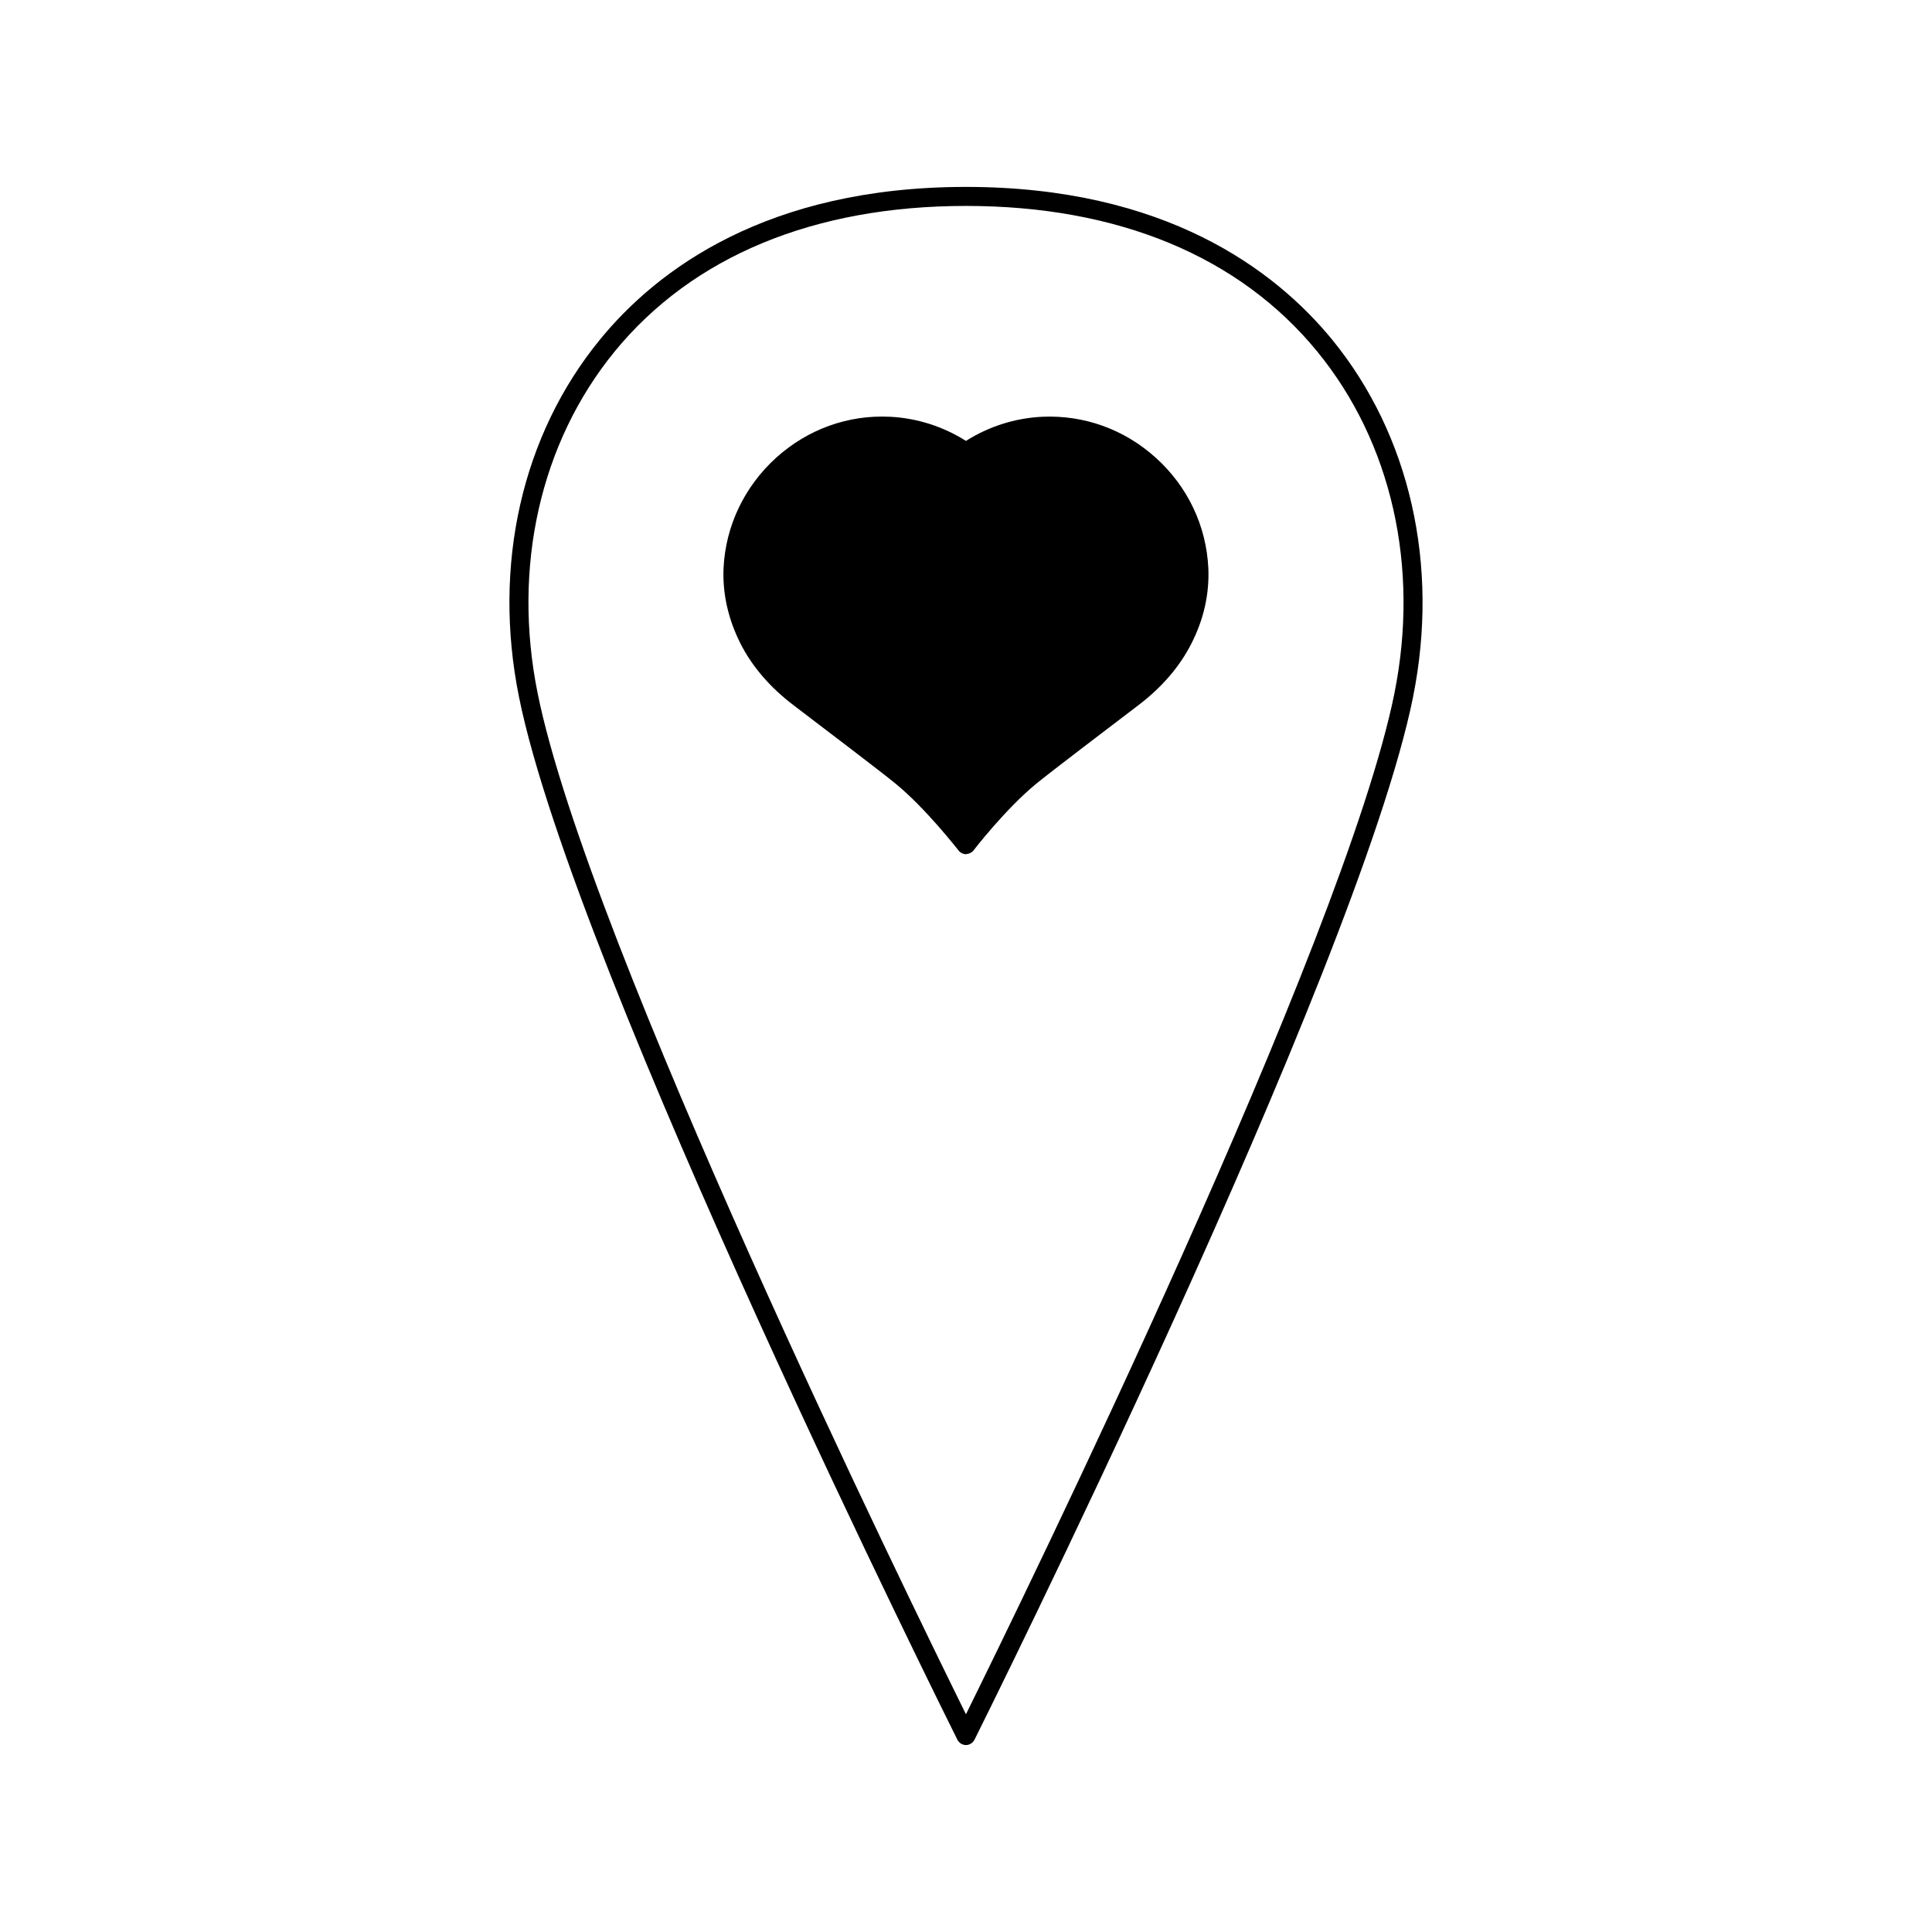
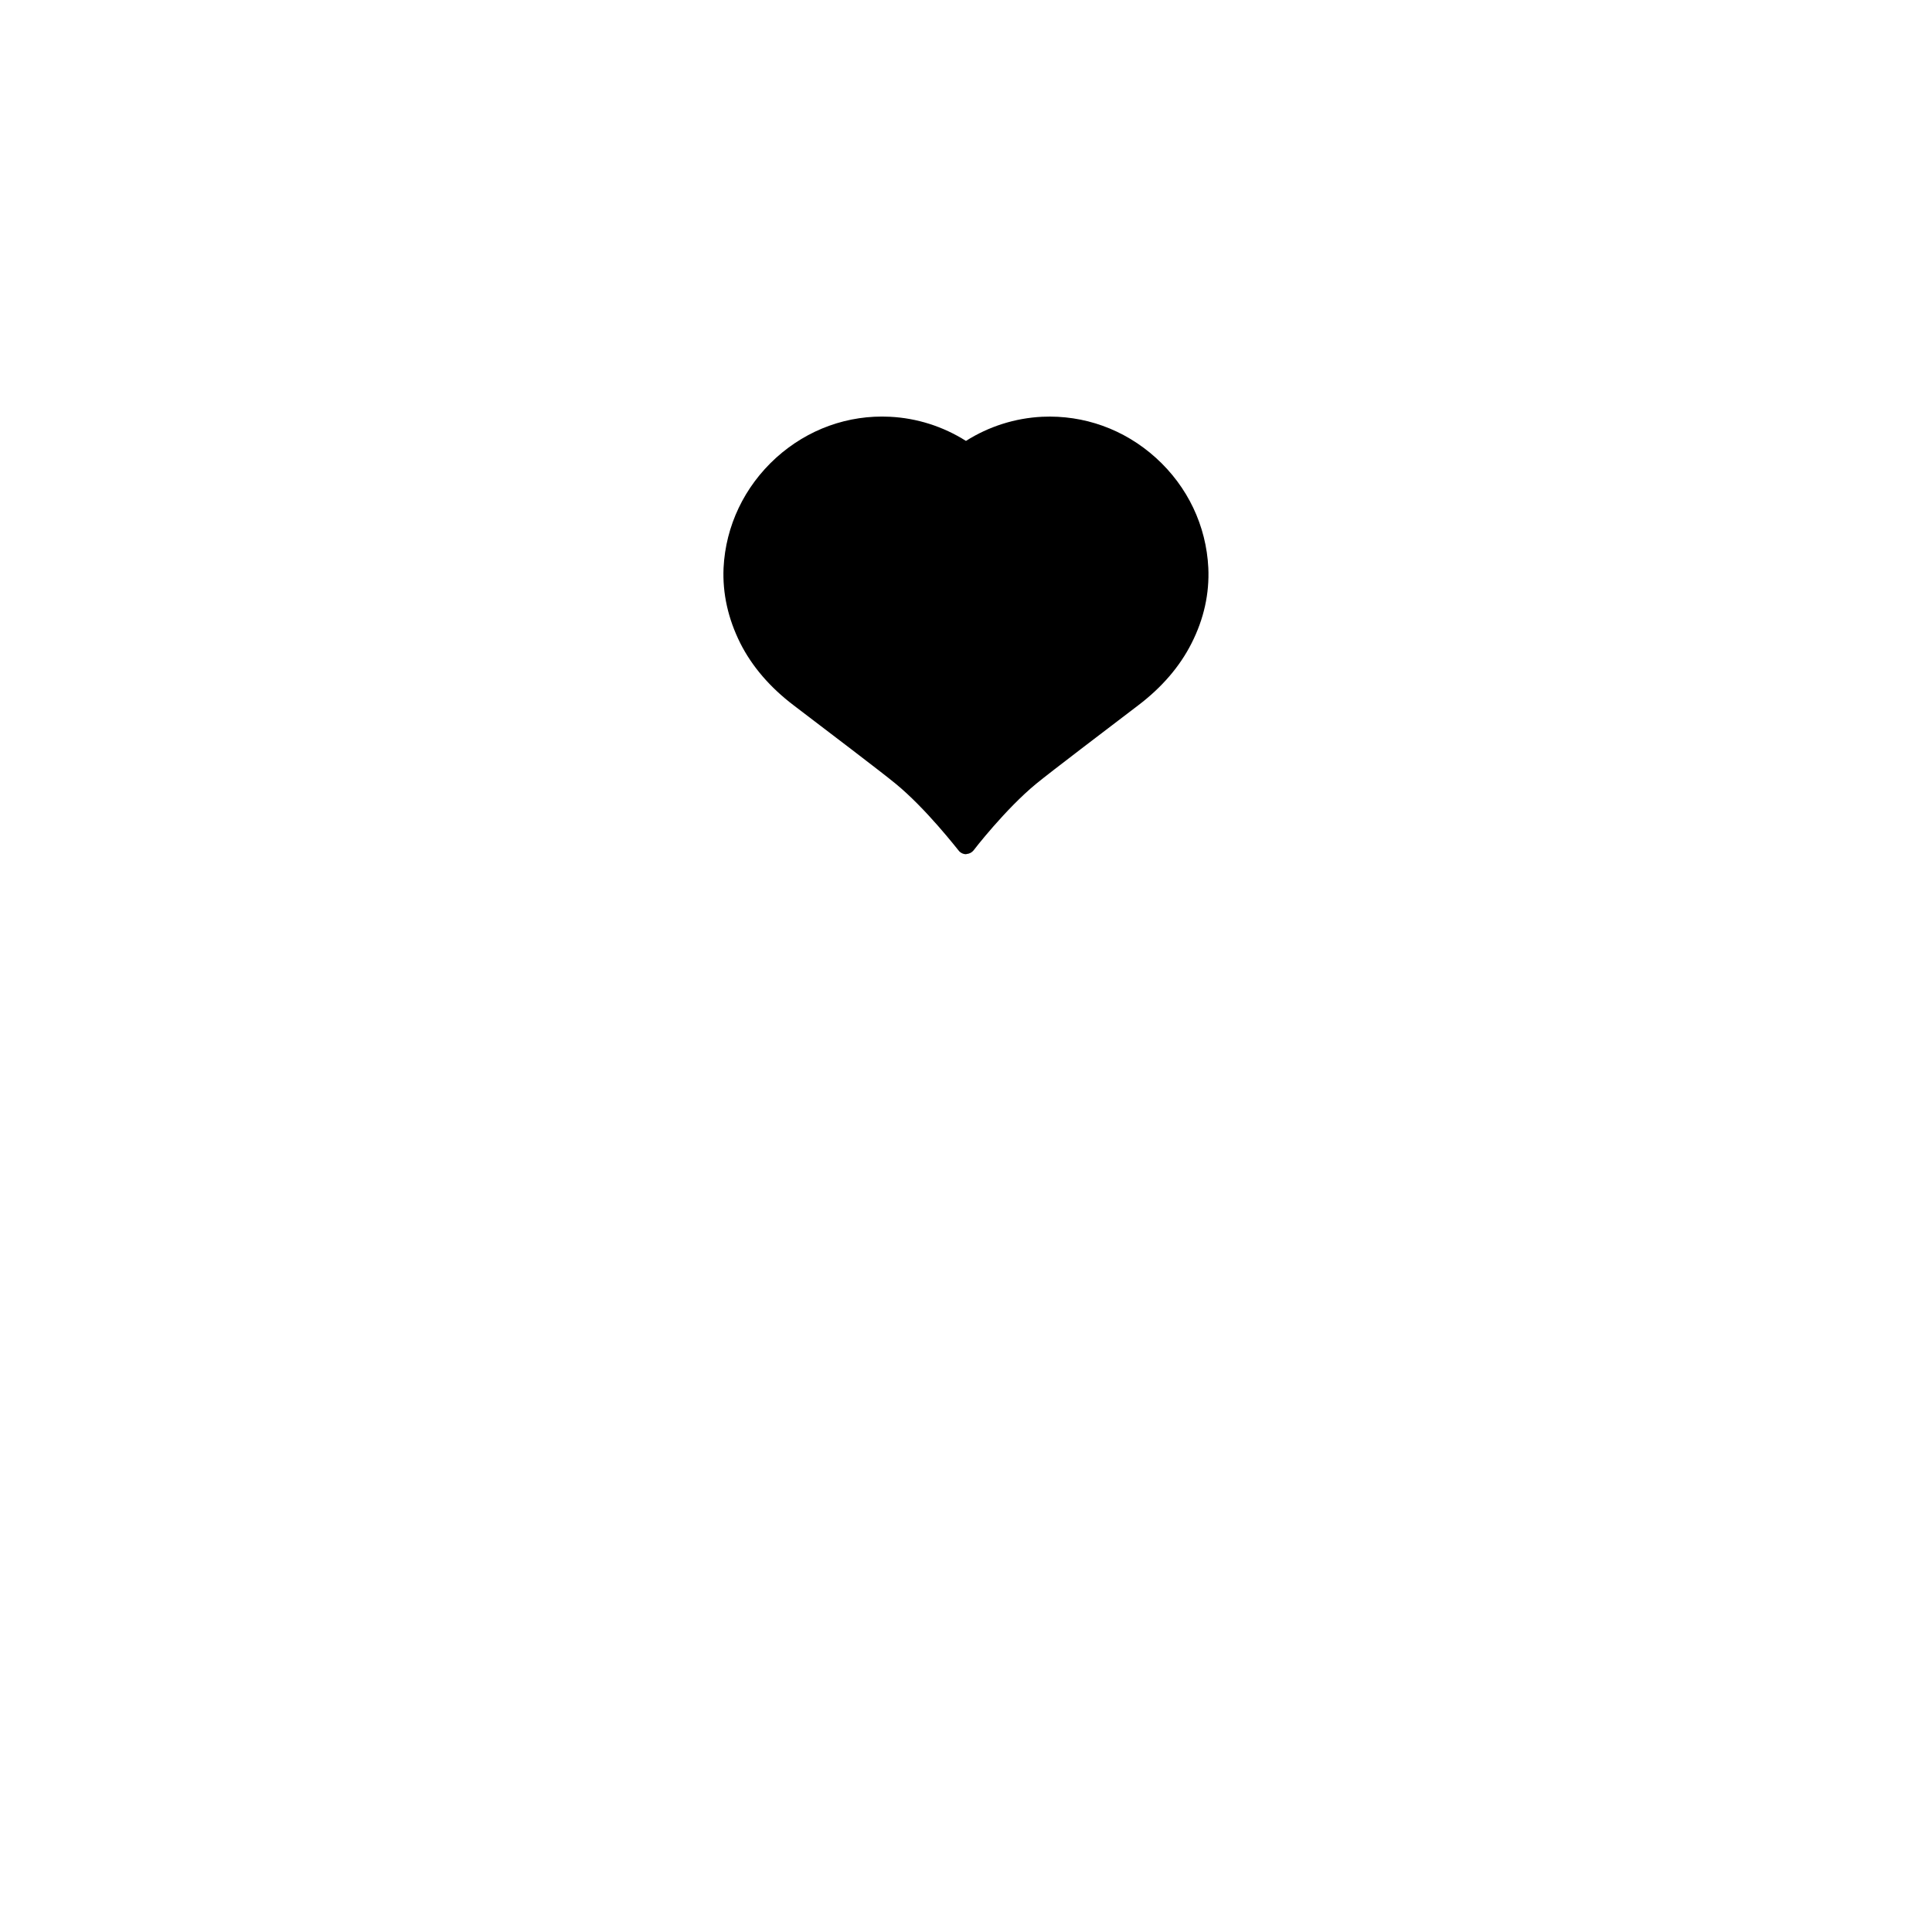
<svg xmlns="http://www.w3.org/2000/svg" fill="#000000" width="800px" height="800px" version="1.1" viewBox="144 144 512 512">
  <g>
    <path d="m450.32 265.33c-8.414-7.606-19.094-11.387-30.129-10.883-7.203 0.352-14.156 2.57-20.203 6.398-6.047-3.828-13-6.047-20.152-6.398-11.035-0.555-21.766 3.273-30.18 10.883-8.414 7.656-13.352 18.035-13.906 29.172-0.301 6.801 1.211 13.504 4.434 19.949 3.125 6.195 7.91 11.738 14.156 16.477 8.465 6.449 23.277 17.684 27.004 20.758 8.062 6.602 16.273 17.23 16.879 17.938 0.453 0.453 1.109 0.754 1.762 0.754 0.051 0 0.102 0 0.152-0.051 0.754-0.051 1.41-0.402 1.863-0.957 0.051-0.102 8.465-10.984 16.625-17.684 3.93-3.223 20.203-15.566 27.004-20.758 6.246-4.734 11.035-10.277 14.156-16.477 3.273-6.449 4.734-13.148 4.434-19.949-0.547-11.137-5.434-21.516-13.898-29.172z" />
-     <path d="m497.02 233.99c-15.113-18.441-44.234-40.457-97.035-40.457s-81.918 22.016-96.984 40.457c-20.707 25.293-28.516 59.801-21.461 94.715 14.66 72.75 115.17 274.32 116.18 276.34 0.453 0.855 1.309 1.41 2.266 1.41s1.812-0.555 2.266-1.41c1.008-2.016 101.52-203.59 116.23-276.34v-0.051c7.004-34.859-0.805-69.371-21.461-94.664zm16.527 93.711c-13.352 66.051-98.547 240.17-113.56 270.6-15.016-30.43-100.21-204.55-113.51-270.6-6.75-33.453 0.707-66.402 20.402-90.535 20.656-25.242 52.852-38.594 93.105-38.594 40.254 0 72.449 13.352 93.105 38.594 19.746 24.133 27.152 57.082 20.453 90.535z" />
  </g>
</svg>